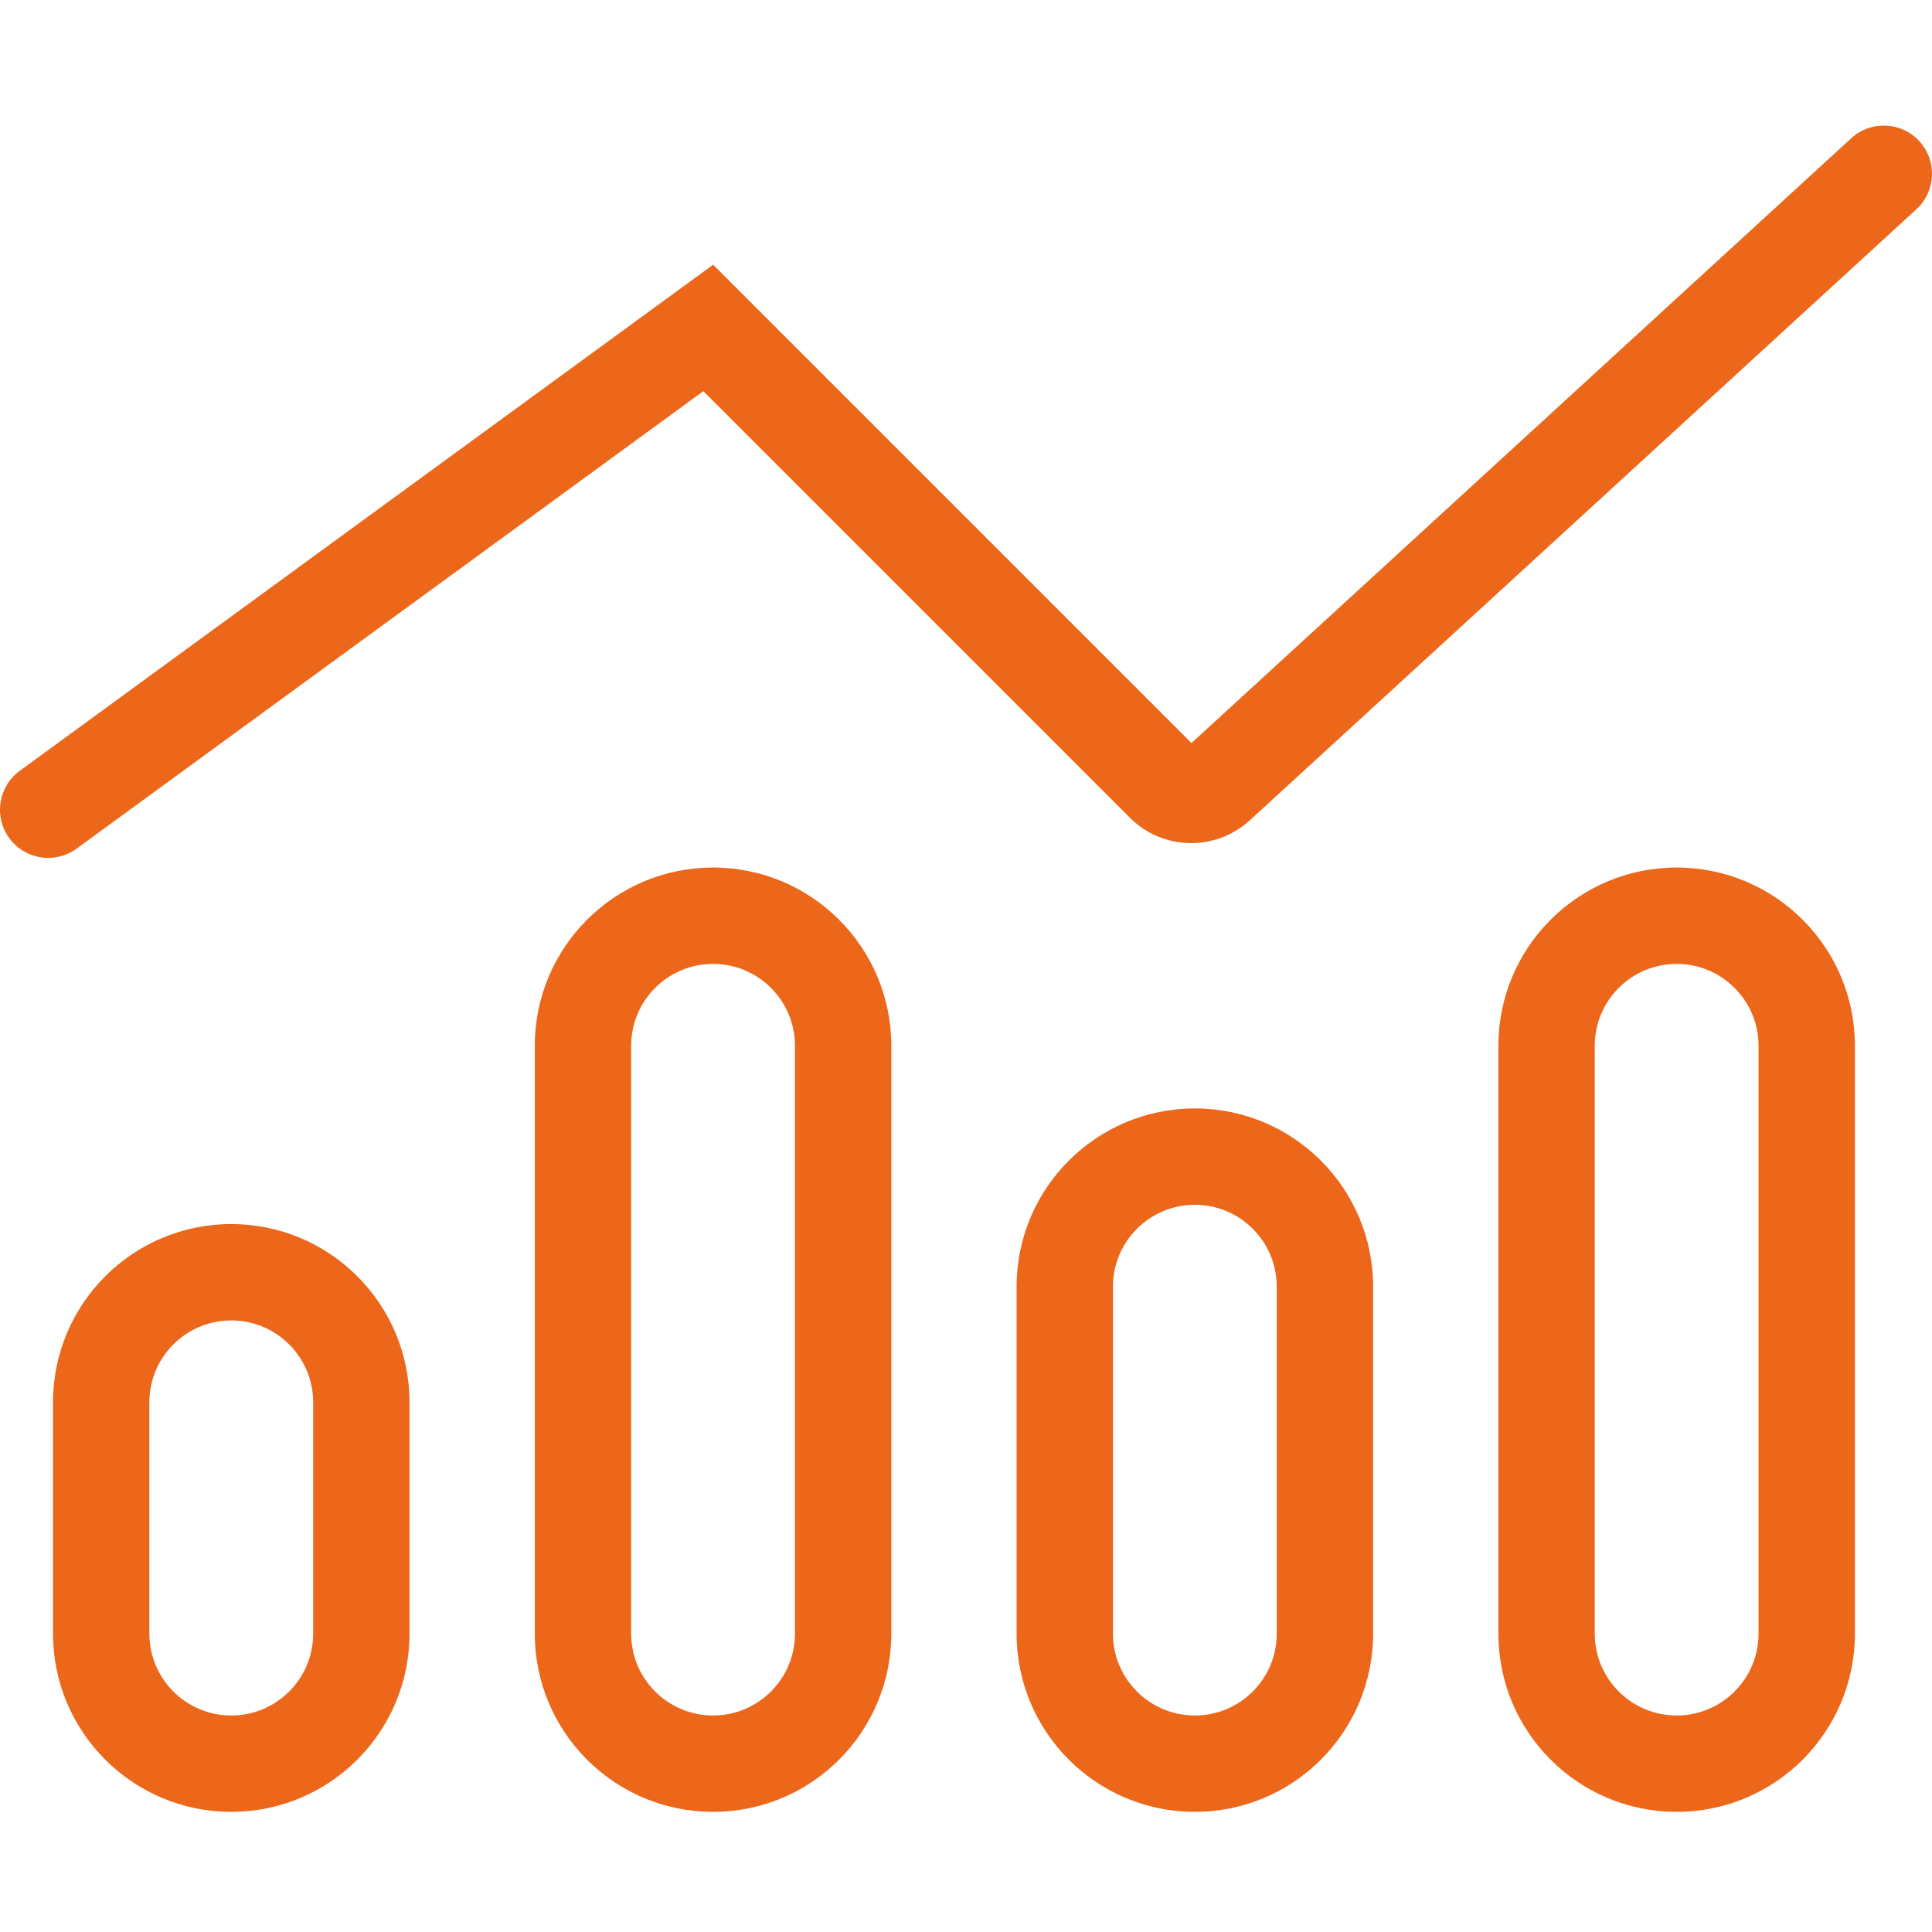
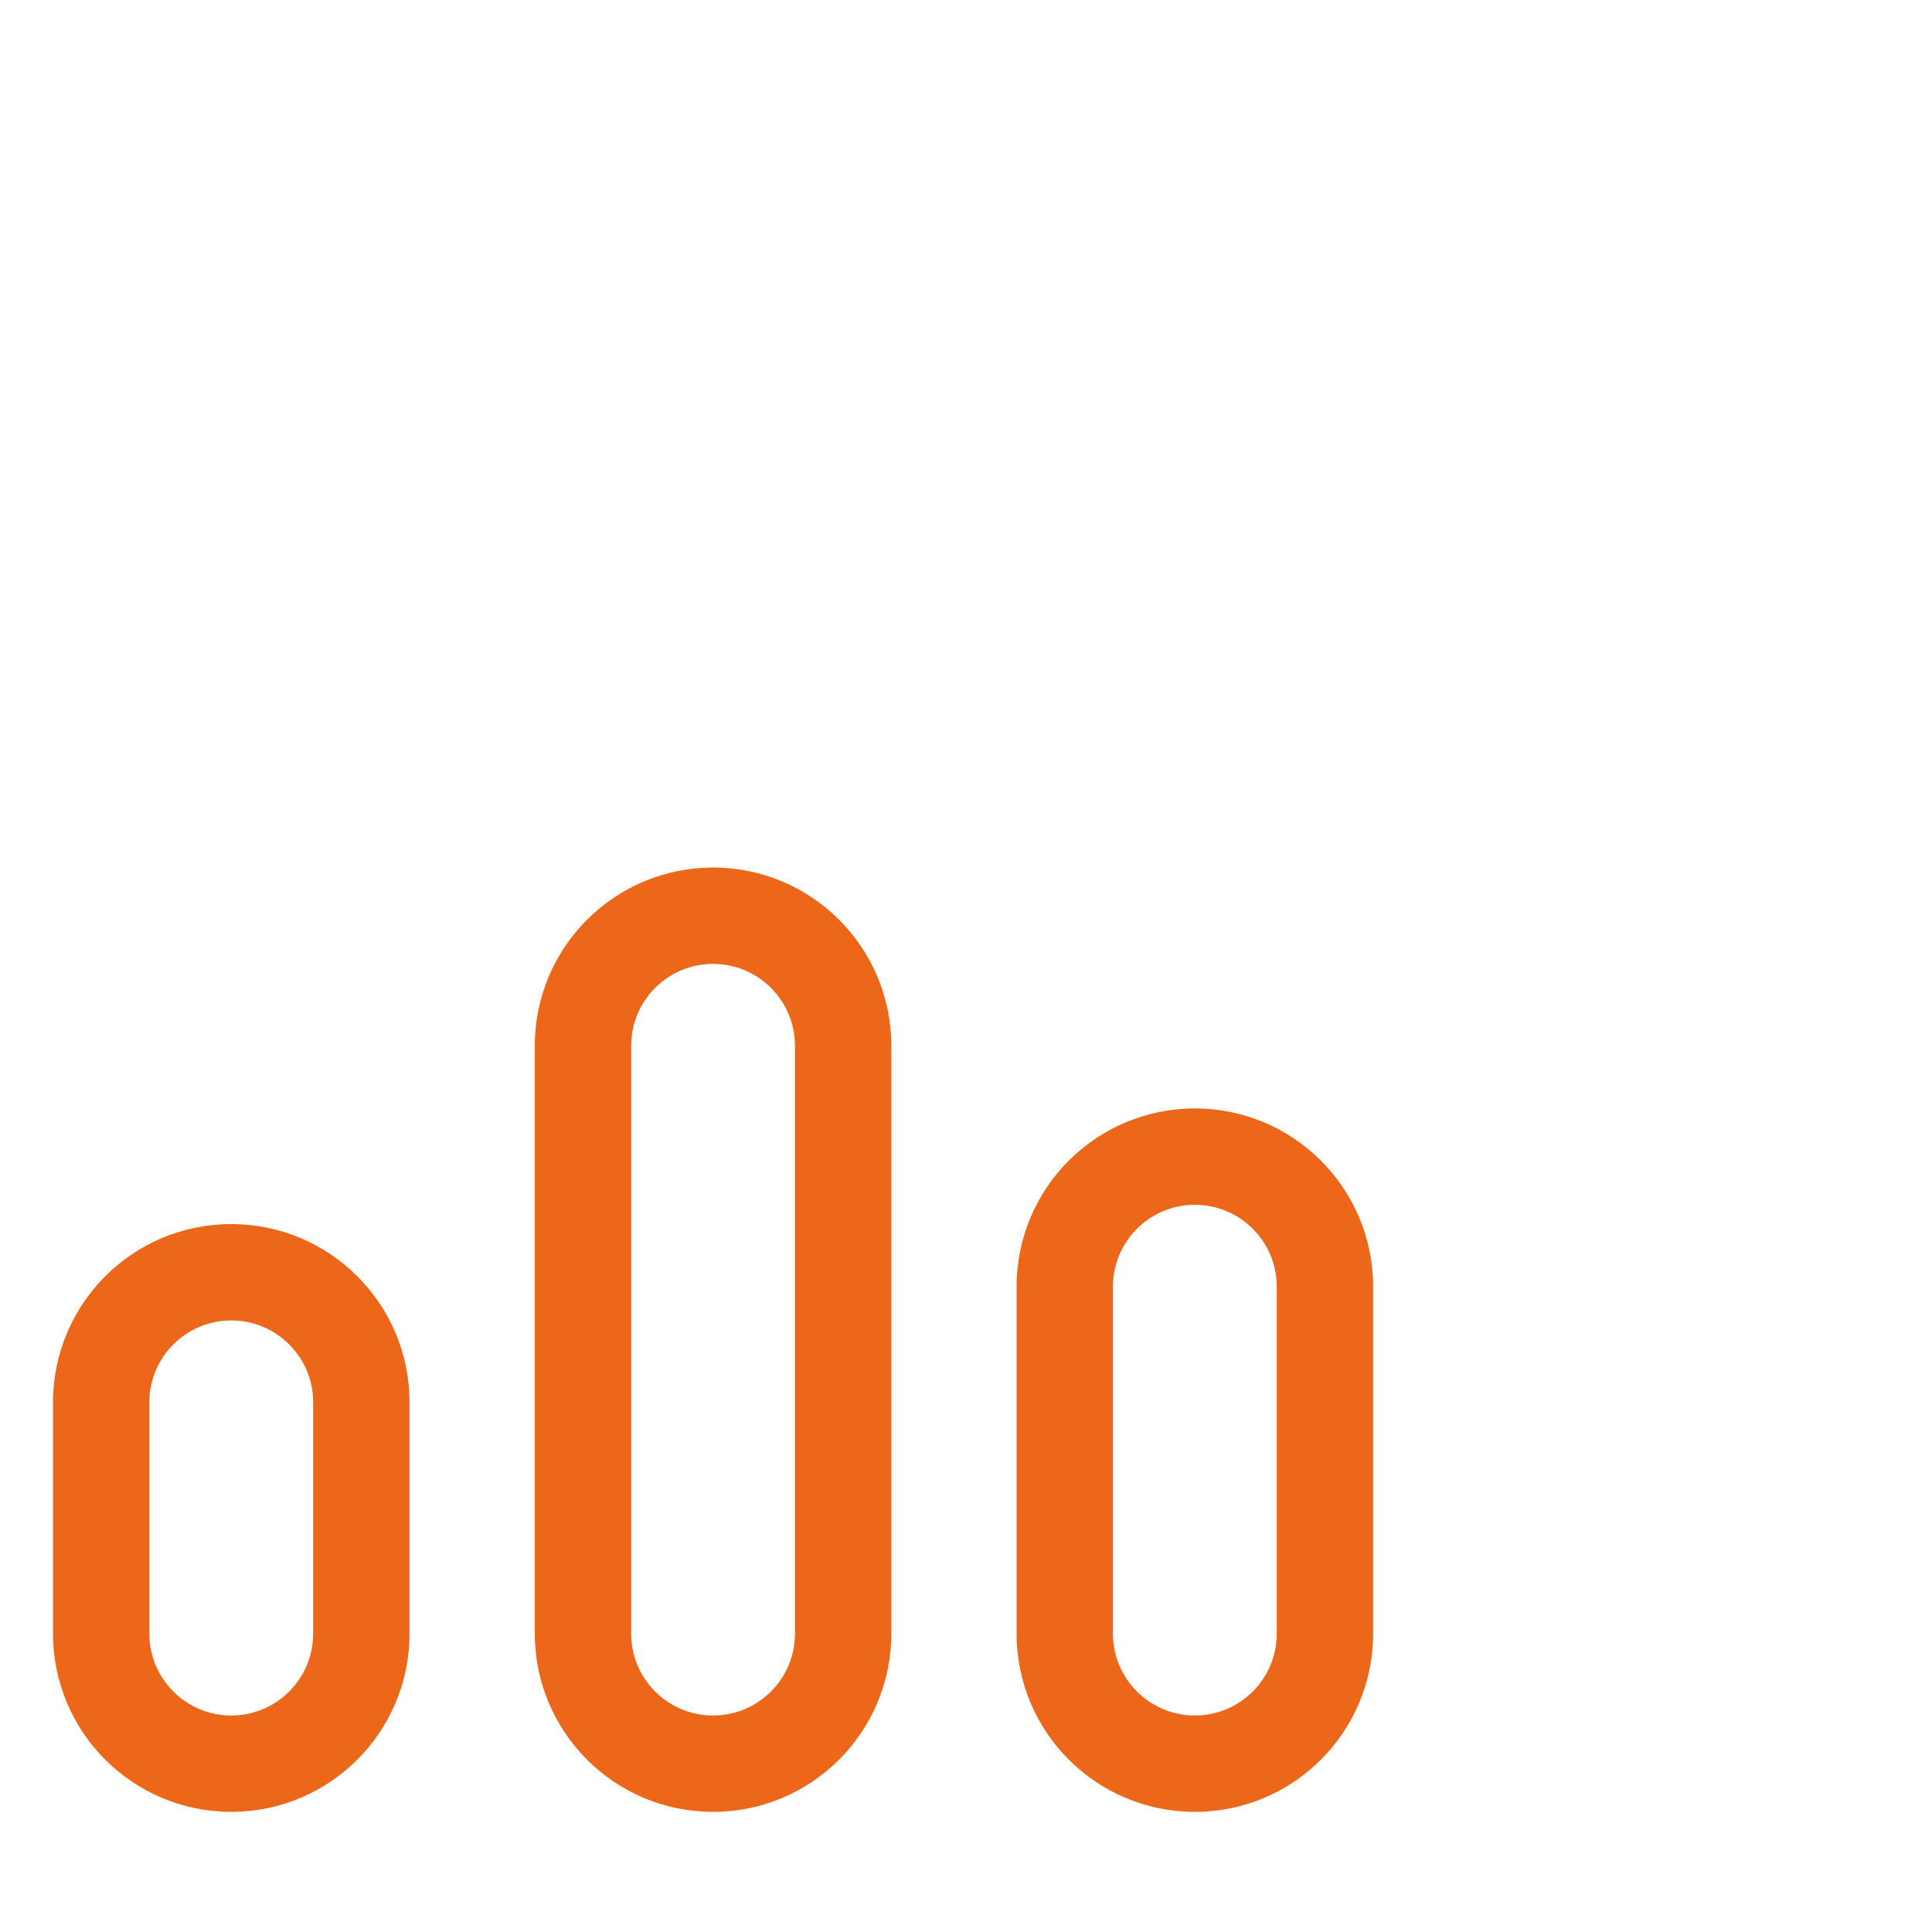
<svg xmlns="http://www.w3.org/2000/svg" width="200" height="200" viewBox="0 0 200 200" fill="none">
-   <path fill-rule="evenodd" clip-rule="evenodd" d="M198.689 14.617C200.55 16.648 200.413 19.803 198.383 21.664L129.378 84.918C125.835 88.166 120.363 88.047 116.964 84.648L72.809 40.493L7.928 87.851C5.704 89.475 2.583 88.988 0.959 86.763C-0.665 84.538 -0.178 81.418 2.047 79.794L73.825 27.402L123.342 76.919L191.642 14.311C193.673 12.45 196.828 12.587 198.689 14.617Z" fill="#EC671A" />
  <path fill-rule="evenodd" clip-rule="evenodd" d="M32.419 169.11V145.169C32.419 140.487 28.623 136.691 23.941 136.691C19.258 136.691 15.462 140.487 15.462 145.169V169.11C15.462 173.792 19.258 177.588 23.941 177.588C28.623 177.588 32.419 173.792 32.419 169.11ZM23.941 126.716C13.749 126.716 5.487 134.978 5.487 145.169V169.11C5.487 179.301 13.749 187.563 23.941 187.563C34.132 187.563 42.394 179.301 42.394 169.11V145.169C42.394 134.978 34.132 126.716 23.941 126.716Z" fill="#EC671A" />
  <path fill-rule="evenodd" clip-rule="evenodd" d="M82.294 169.109V108.262C82.294 103.579 78.498 99.783 73.816 99.783C69.133 99.783 65.337 103.579 65.337 108.262V169.109C65.337 173.792 69.133 177.588 73.816 177.588C78.498 177.588 82.294 173.792 82.294 169.109ZM73.816 89.808C63.624 89.808 55.362 98.07 55.362 108.262V169.109C55.362 179.301 63.624 187.563 73.816 187.563C84.007 187.563 92.269 179.301 92.269 169.109V108.262C92.269 98.07 84.007 89.808 73.816 89.808Z" fill="#EC671A" />
  <path fill-rule="evenodd" clip-rule="evenodd" d="M132.17 169.109V133.199C132.17 128.516 128.374 124.72 123.691 124.72C119.008 124.72 115.212 128.516 115.212 133.199V169.109C115.212 173.792 119.008 177.588 123.691 177.588C128.374 177.588 132.17 173.792 132.17 169.109ZM123.691 114.745C113.499 114.745 105.237 123.007 105.237 133.199V169.109C105.237 179.301 113.499 187.563 123.691 187.563C133.883 187.563 142.145 179.301 142.145 169.109V133.199C142.145 123.007 133.883 114.745 123.691 114.745Z" fill="#EC671A" />
-   <path fill-rule="evenodd" clip-rule="evenodd" d="M182.045 169.109V108.262C182.045 103.579 178.249 99.783 173.566 99.783C168.883 99.783 165.087 103.579 165.087 108.262V169.109C165.087 173.792 168.883 177.588 173.566 177.588C178.249 177.588 182.045 173.792 182.045 169.109ZM173.566 89.808C163.374 89.808 155.112 98.07 155.112 108.262V169.109C155.112 179.301 163.374 187.563 173.566 187.563C183.758 187.563 192.02 179.301 192.02 169.109V108.262C192.02 98.07 183.758 89.808 173.566 89.808Z" fill="#EC671A" />
</svg>